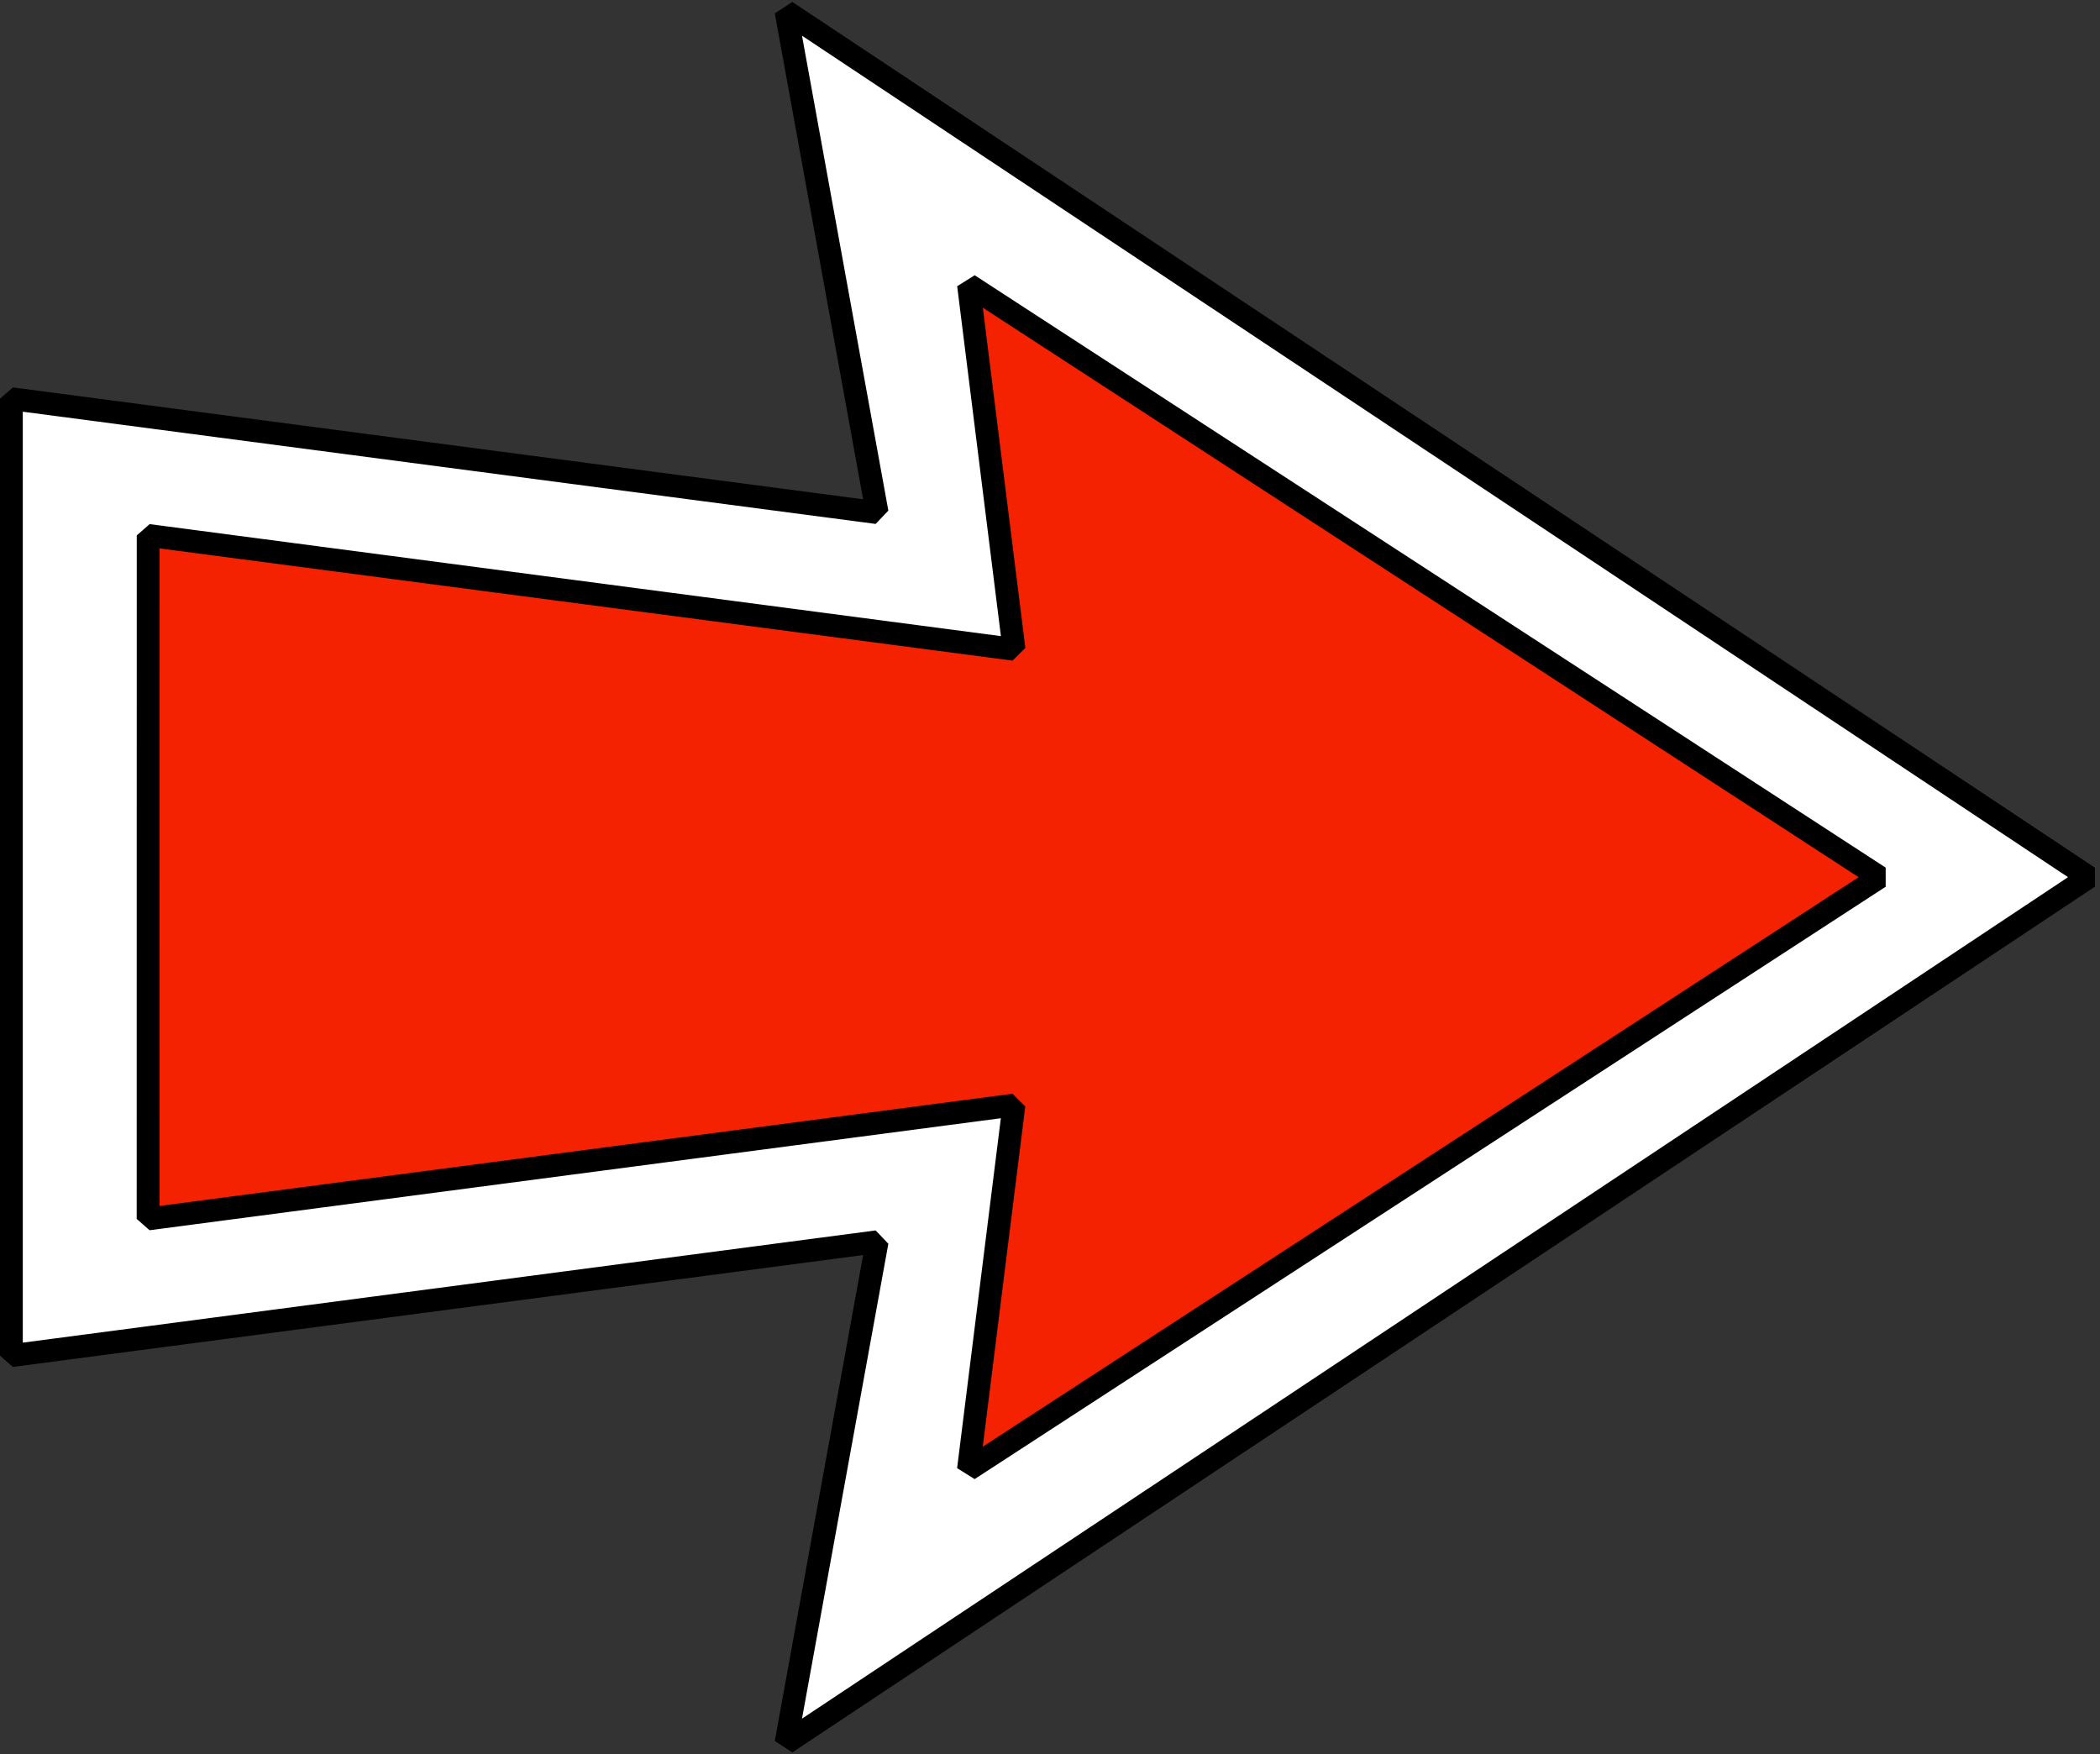
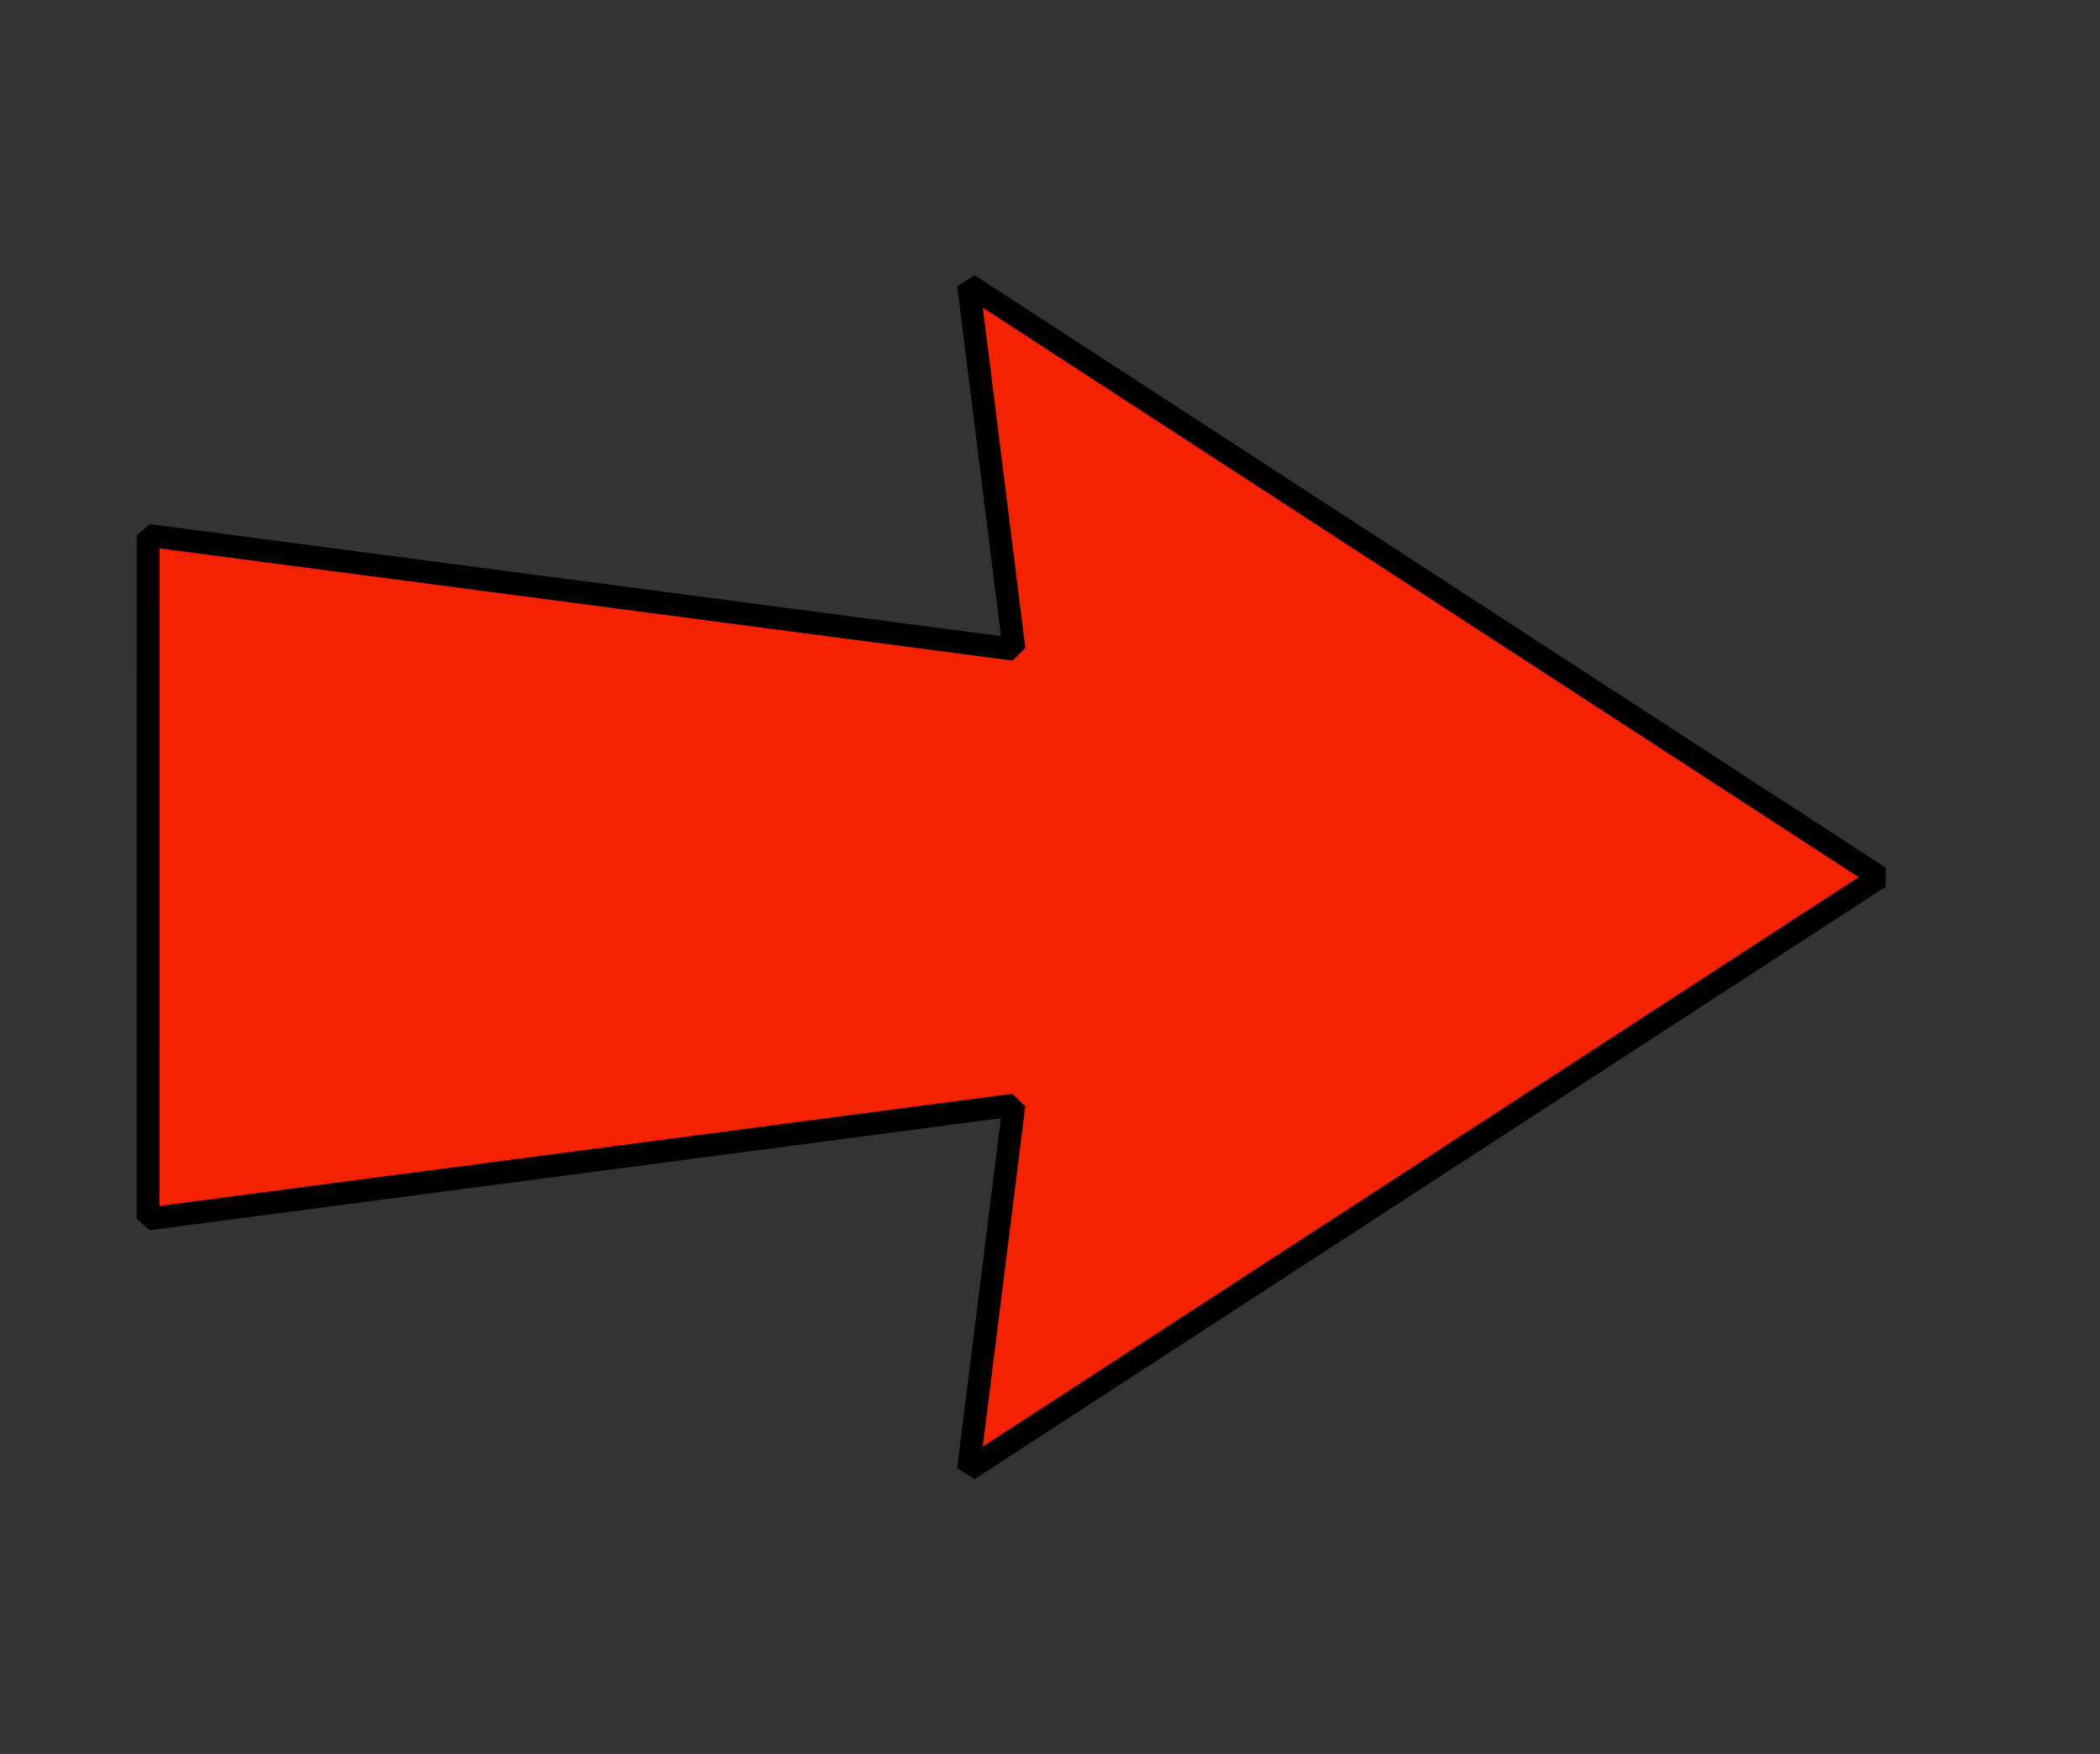
<svg xmlns="http://www.w3.org/2000/svg" xmlns:ns1="http://sodipodi.sourceforge.net/DTD/sodipodi-0.dtd" viewBox="8.4 27.6 221.22 184.8">
  <rect x="8.4" y="27.6" width="221.22" height="184.8" fill="#333333" stroke="none" />
  <defs />
-   <path id="shape0" transform="translate(9.6, 28.8)" fill="#ffffff" fill-rule="evenodd" stroke="#000000" stroke-width="2.4" stroke-linecap="square" stroke-linejoin="bevel" d="M0 141.6L91.2 129.6L81.6 182.4L218.82 91.2L81.6 0L91.2 52.8L8.88178e-15 40.8Z" ns1:nodetypes="cccccccc" />
  <path id="shape01" transform="matrix(1 0 0 -1 24 182.4)" fill="#f42201" stroke="#000000" stroke-width="2.4" stroke-linecap="square" stroke-linejoin="bevel" d="M0.007 98.4L91.222 86.4L86.422 124.8L182.389 62.4L86.415 0L91.215 38.4L0 26.4Z" ns1:nodetypes="cccccccc" />
</svg>